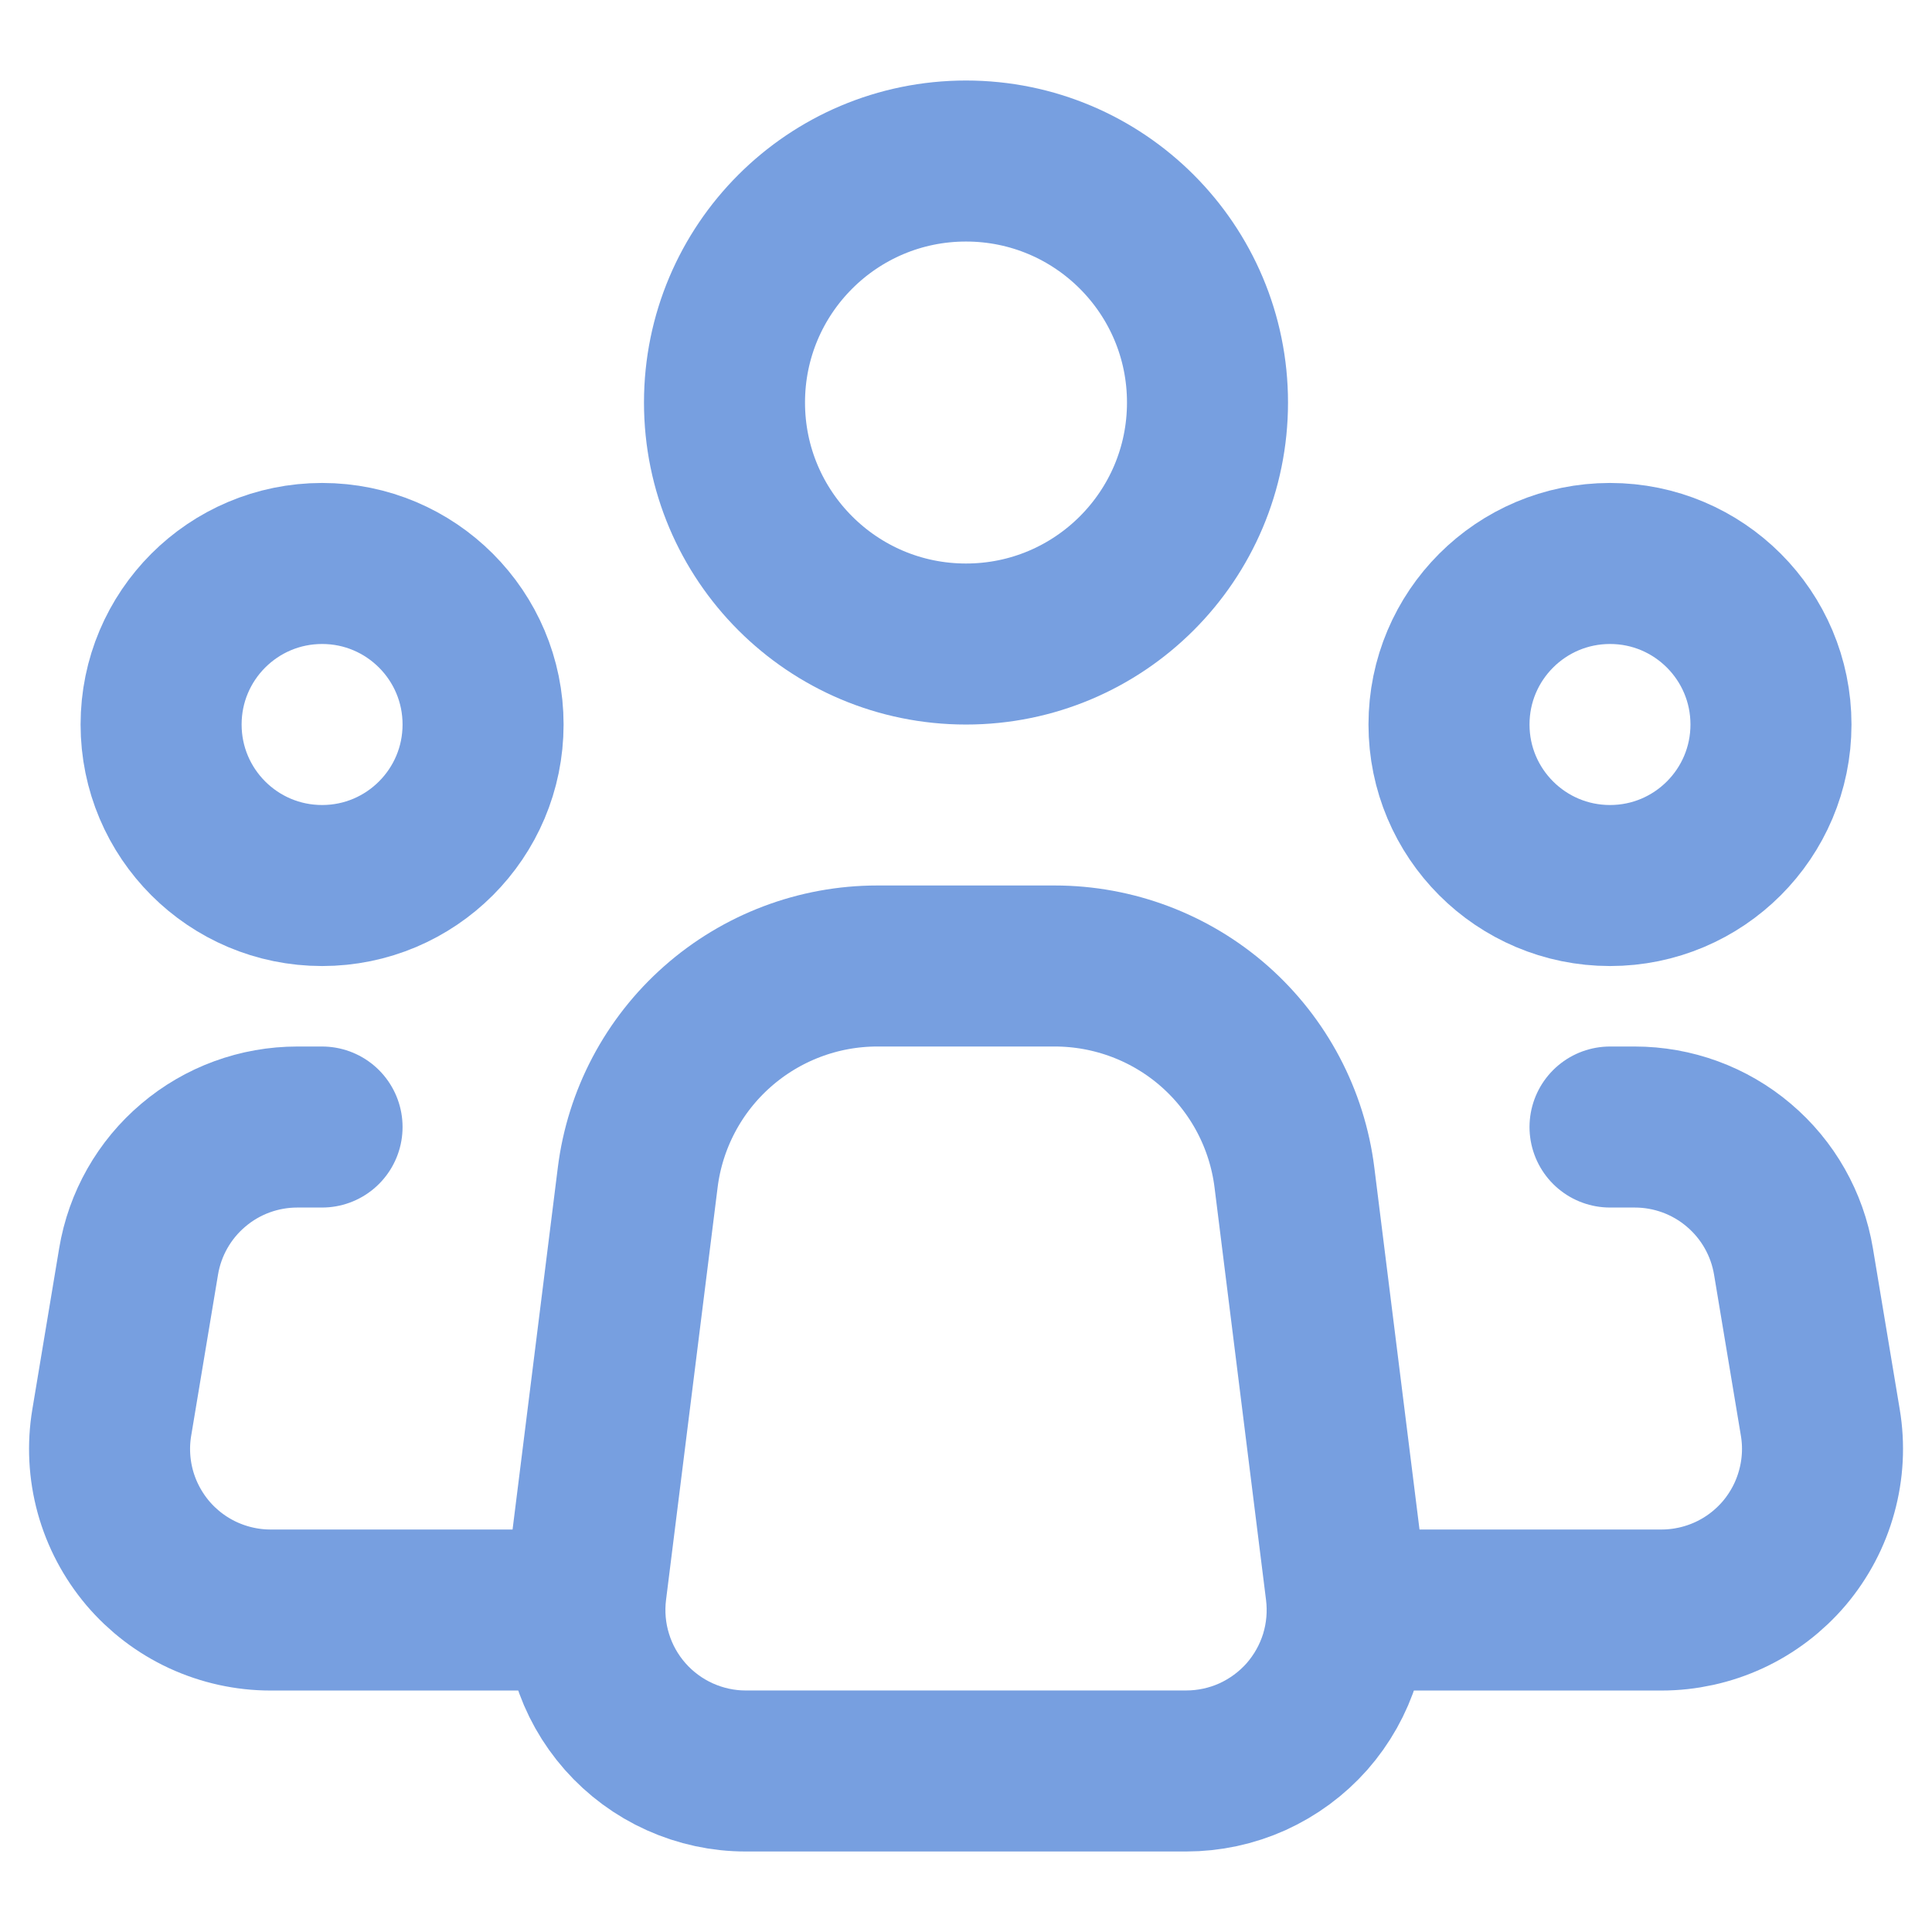
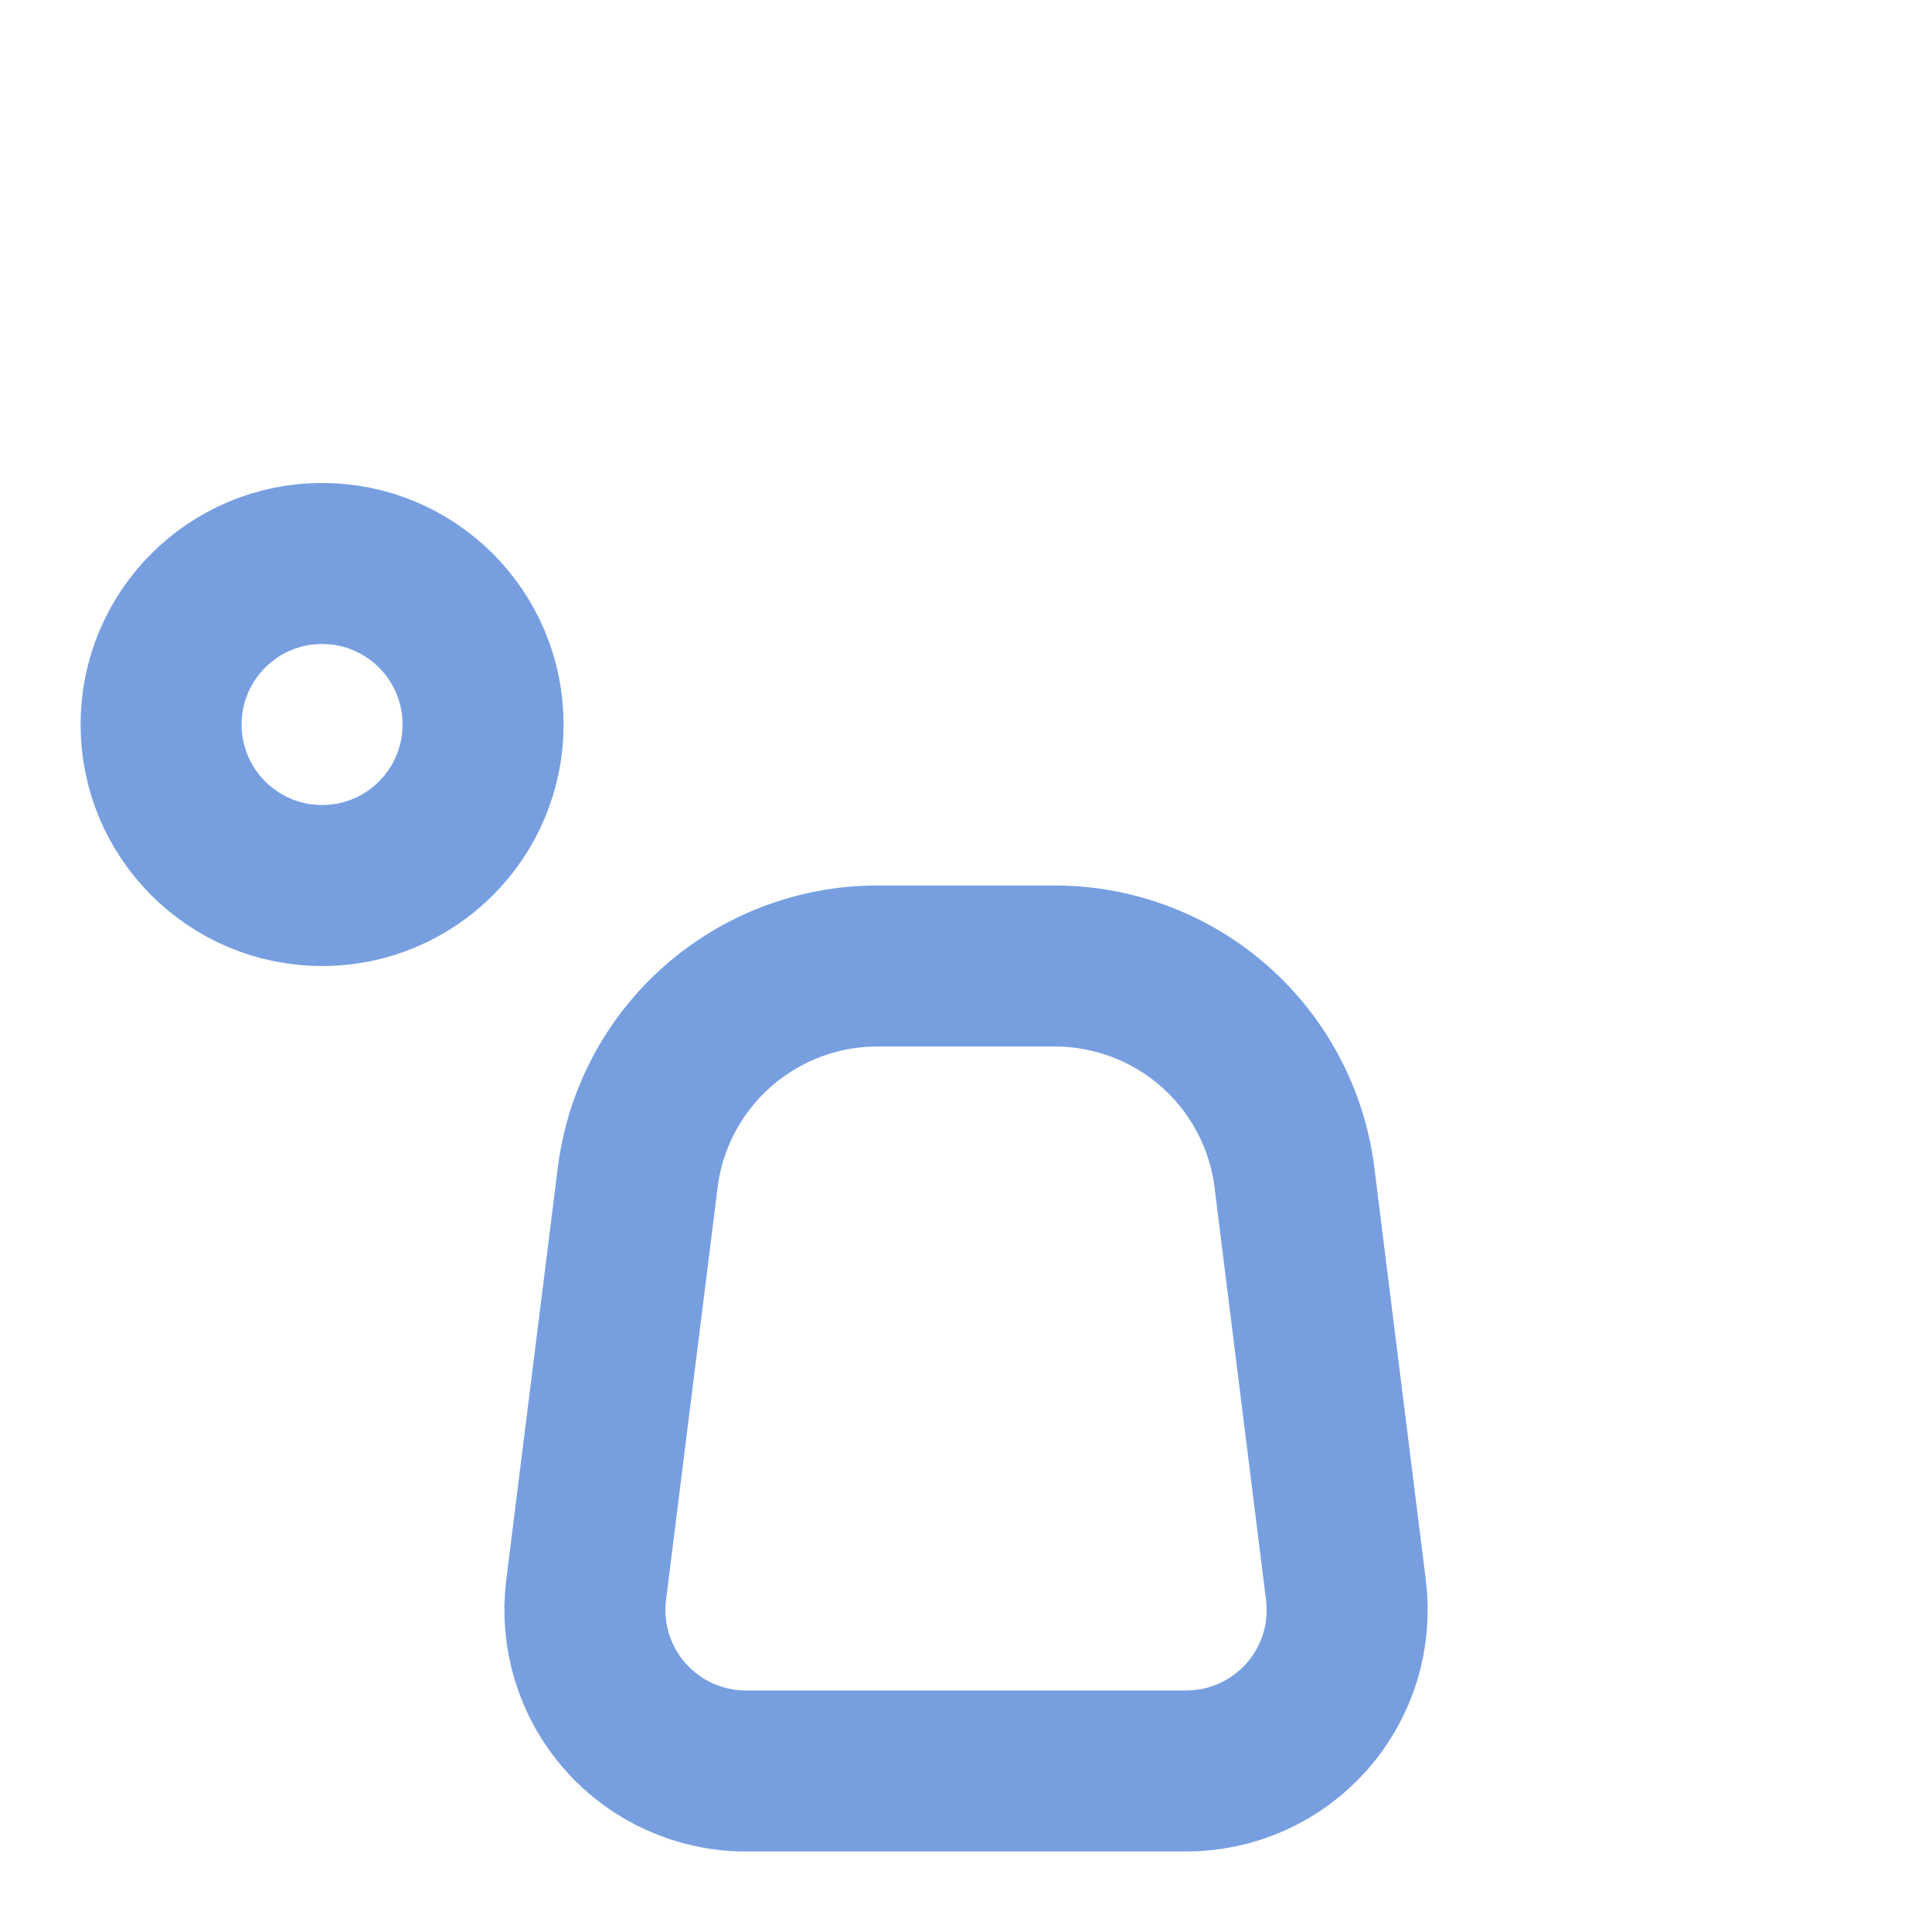
<svg xmlns="http://www.w3.org/2000/svg" width="26" height="26" viewBox="0 0 26 26" fill="none">
  <path d="M18.113 21.398L17.42 15.847C17.322 15.061 16.94 14.338 16.346 13.813C15.752 13.289 14.986 13 14.194 13H11.806C11.014 13 10.25 13.29 9.656 13.814C9.062 14.338 8.68 15.061 8.582 15.847L7.888 21.398C7.85 21.703 7.877 22.013 7.968 22.306C8.058 22.6 8.211 22.871 8.414 23.101C8.617 23.331 8.868 23.516 9.148 23.642C9.428 23.768 9.732 23.834 10.039 23.833H15.963C16.27 23.833 16.574 23.768 16.854 23.642C17.134 23.515 17.384 23.331 17.588 23.101C17.791 22.87 17.943 22.599 18.034 22.306C18.124 22.012 18.151 21.703 18.113 21.398V21.398Z" stroke="#779FE0" stroke-width="2.167" stroke-linecap="round" stroke-linejoin="round" />
-   <path d="M13 8.667C14.795 8.667 16.25 7.212 16.25 5.417C16.25 3.622 14.795 2.167 13 2.167C11.205 2.167 9.75 3.622 9.75 5.417C9.75 7.212 11.205 8.667 13 8.667Z" stroke="#779FE0" stroke-width="2.167" />
  <path d="M4.335 11.917C5.531 11.917 6.501 10.947 6.501 9.75C6.501 8.553 5.531 7.583 4.335 7.583C3.138 7.583 2.168 8.553 2.168 9.75C2.168 10.947 3.138 11.917 4.335 11.917Z" stroke="#779FE0" stroke-width="2.167" />
-   <path d="M21.667 11.917C22.863 11.917 23.833 10.947 23.833 9.75C23.833 8.553 22.863 7.583 21.667 7.583C20.47 7.583 19.5 8.553 19.5 9.75C19.5 10.947 20.47 11.917 21.667 11.917Z" stroke="#779FE0" stroke-width="2.167" />
-   <path d="M4.334 15.167H4.002C3.489 15.167 2.993 15.348 2.602 15.68C2.21 16.011 1.949 16.471 1.865 16.977L1.504 19.144C1.452 19.454 1.469 19.772 1.552 20.075C1.636 20.379 1.785 20.66 1.988 20.901C2.192 21.141 2.445 21.334 2.73 21.466C3.016 21.598 3.327 21.667 3.642 21.667H7.584M21.667 15.167H21.999C22.512 15.167 23.008 15.348 23.399 15.68C23.791 16.011 24.052 16.471 24.136 16.977L24.497 19.144C24.549 19.454 24.532 19.772 24.448 20.075C24.365 20.379 24.216 20.66 24.013 20.901C23.809 21.141 23.556 21.334 23.271 21.466C22.985 21.598 22.674 21.667 22.359 21.667H18.417" stroke="#779FE0" stroke-width="2.167" stroke-linecap="round" stroke-linejoin="round" />
</svg>